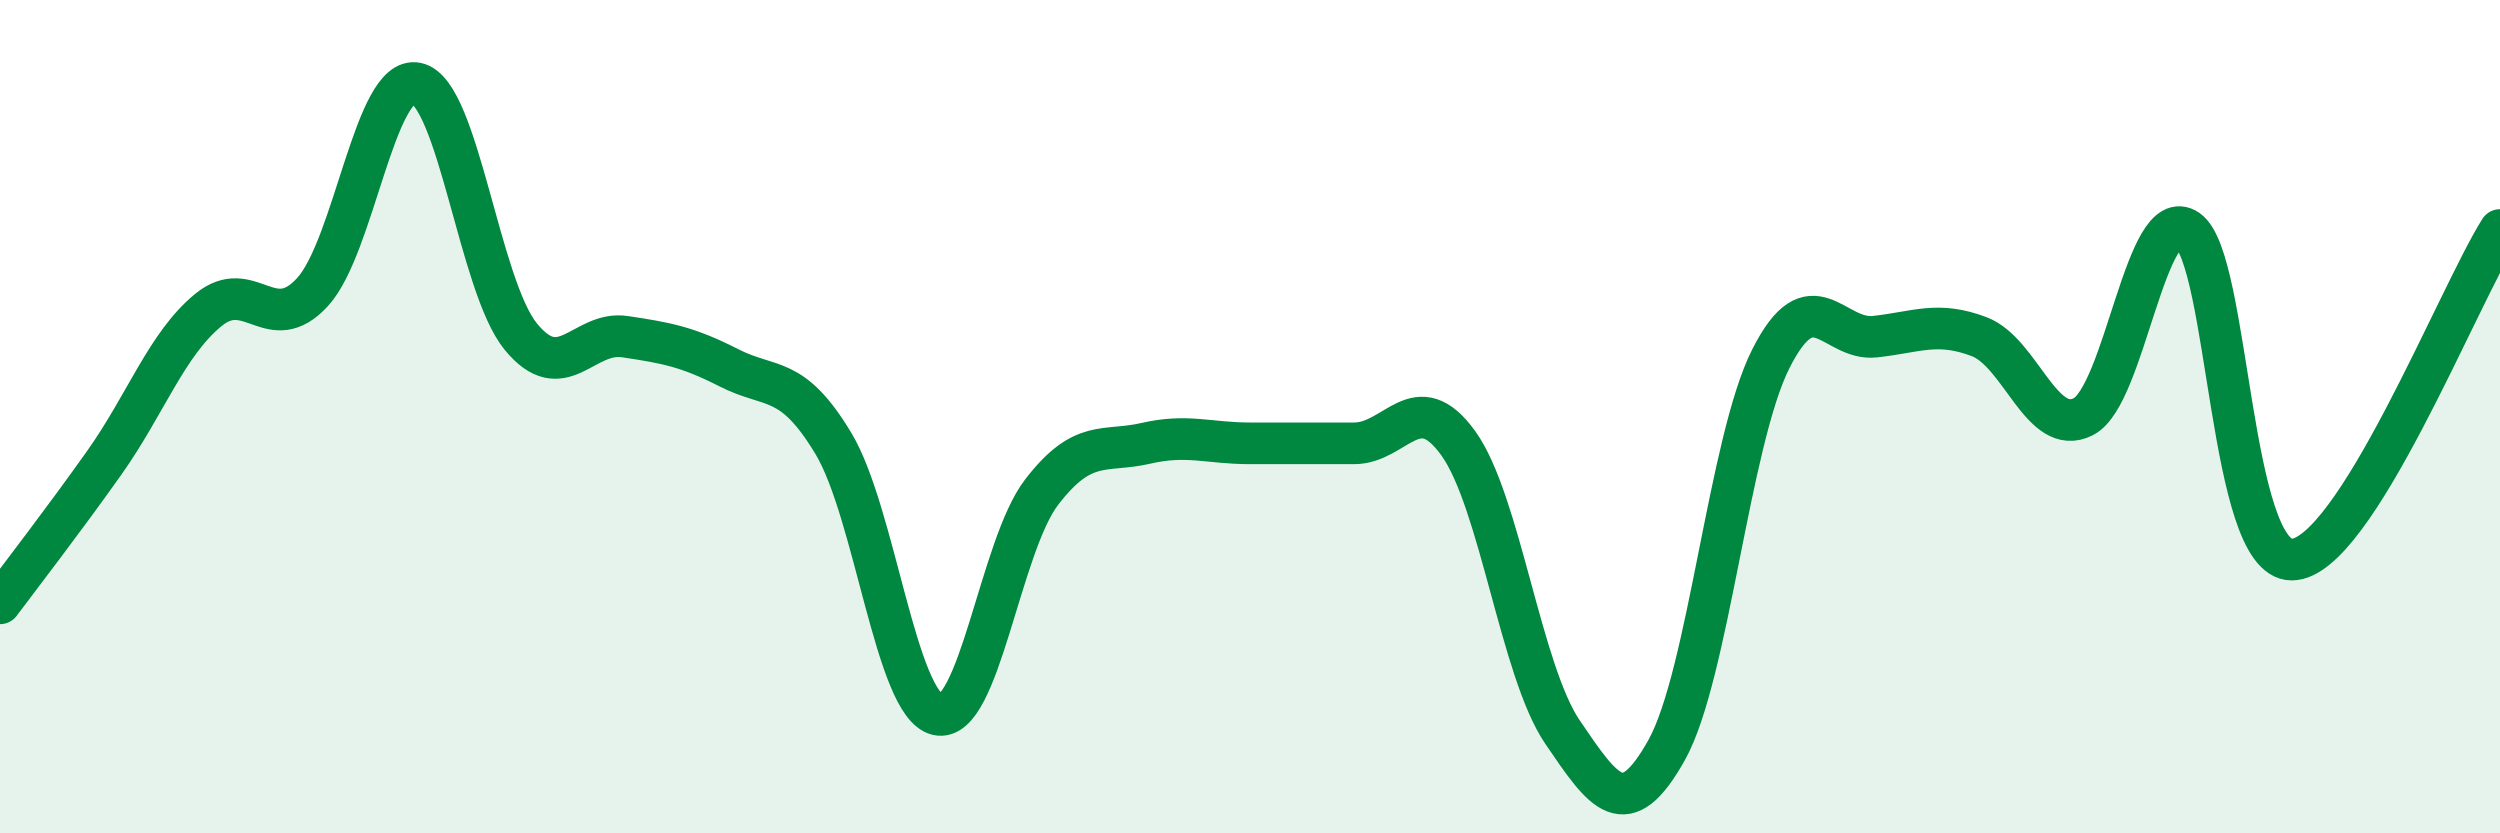
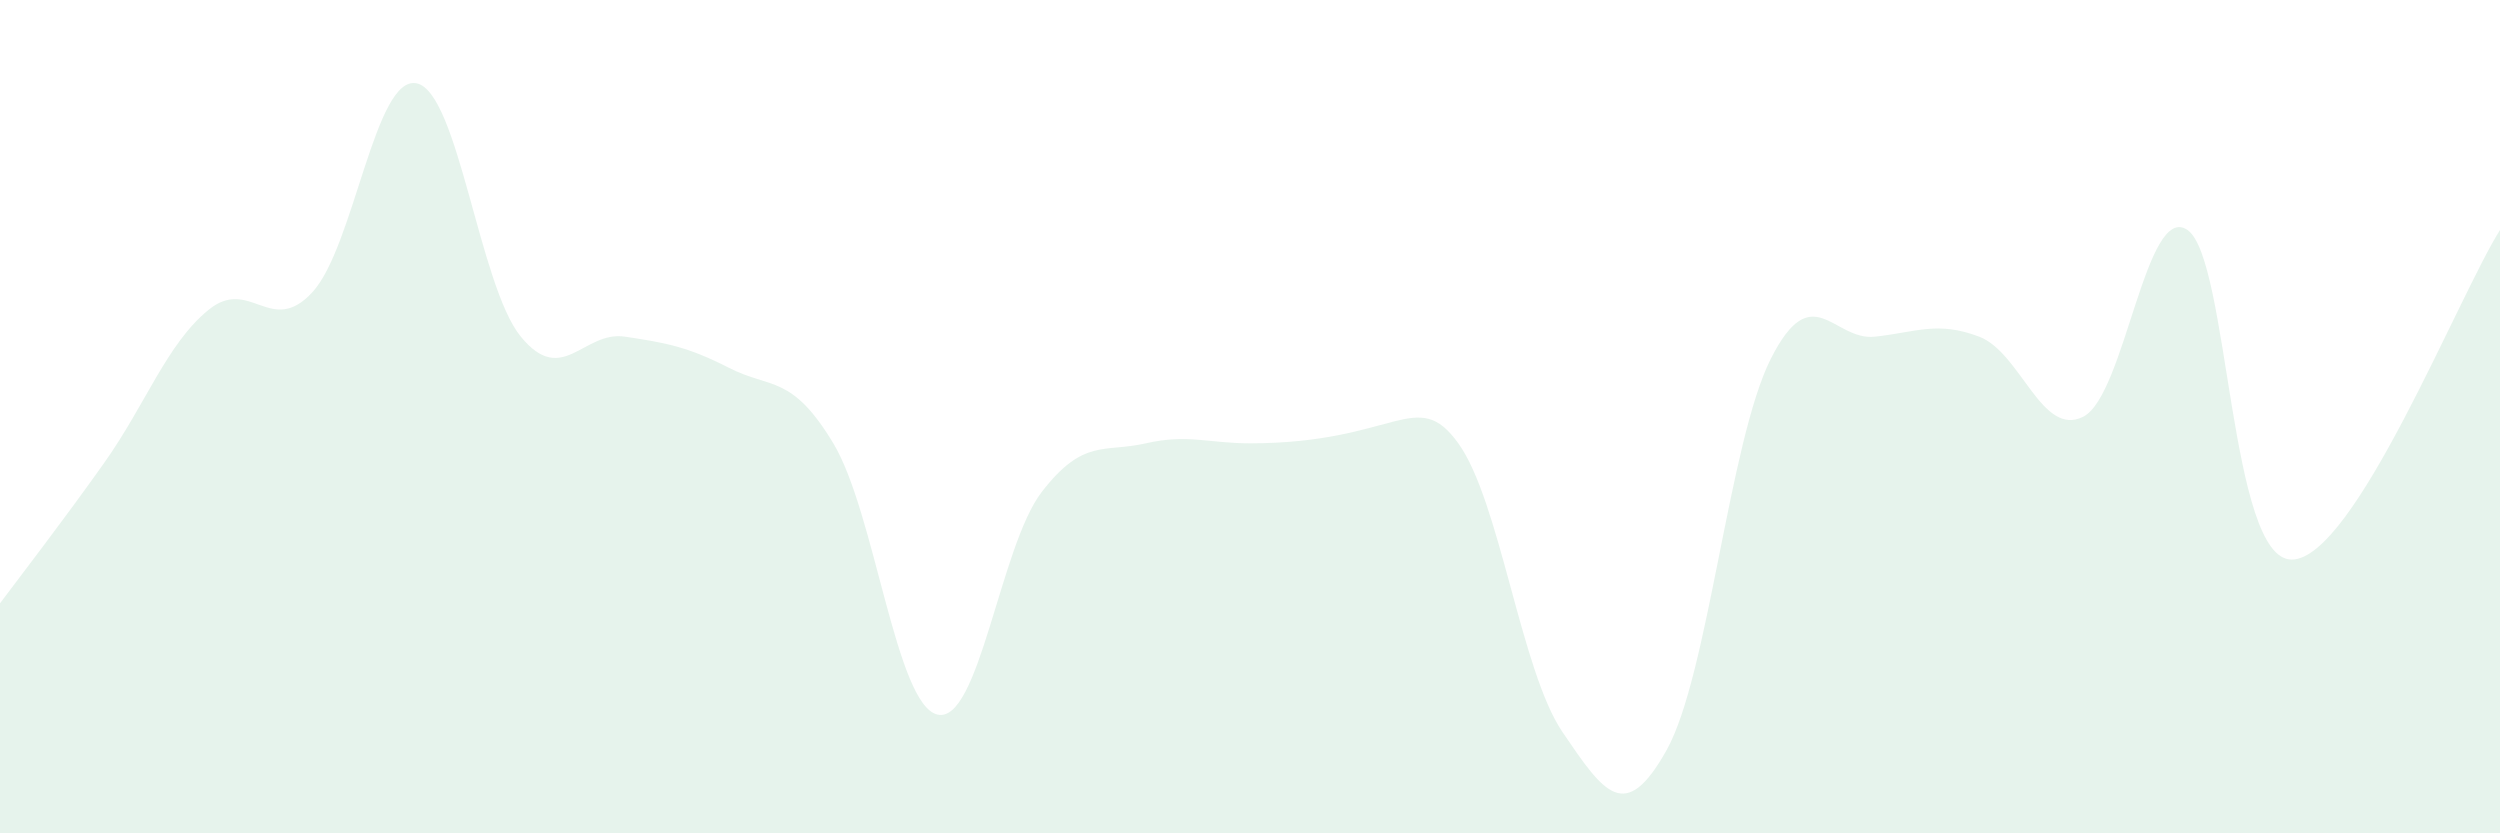
<svg xmlns="http://www.w3.org/2000/svg" width="60" height="20" viewBox="0 0 60 20">
-   <path d="M 0,14.48 C 0.5,13.81 1.5,12.52 2.5,11.11 C 3.5,9.7 4,8.26 5,7.44 C 6,6.62 6.5,8.1 7.5,7.01 C 8.5,5.92 9,1.79 10,2 C 11,2.21 11.5,6.86 12.5,8.08 C 13.5,9.3 14,7.93 15,8.08 C 16,8.23 16.5,8.32 17.5,8.83 C 18.5,9.34 19,8.98 20,10.64 C 21,12.3 21.5,16.92 22.5,17.15 C 23.5,17.38 24,13.11 25,11.81 C 26,10.51 26.5,10.87 27.5,10.64 C 28.5,10.41 29,10.64 30,10.64 C 31,10.64 31.5,10.64 32.5,10.64 C 33.5,10.64 34,9.25 35,10.64 C 36,12.03 36.5,16.1 37.5,17.57 C 38.5,19.04 39,19.79 40,18 C 41,16.21 41.5,10.59 42.5,8.61 C 43.5,6.63 44,8.19 45,8.08 C 46,7.97 46.5,7.7 47.5,8.08 C 48.5,8.46 49,10.51 50,10 C 51,9.49 51.5,4.83 52.5,5.52 C 53.5,6.21 53.5,13.43 55,13.43 C 56.5,13.43 59,7.1 60,5.52L60 20L0 20Z" fill="#008740" opacity="0.1" stroke-linecap="round" stroke-linejoin="round" />
-   <path d="M 0,14.48 C 0.5,13.81 1.5,12.52 2.5,11.11 C 3.5,9.7 4,8.26 5,7.44 C 6,6.62 6.5,8.1 7.5,7.01 C 8.5,5.92 9,1.79 10,2 C 11,2.21 11.5,6.86 12.5,8.08 C 13.5,9.3 14,7.93 15,8.08 C 16,8.23 16.5,8.32 17.5,8.83 C 18.5,9.34 19,8.98 20,10.64 C 21,12.3 21.5,16.92 22.5,17.15 C 23.5,17.38 24,13.11 25,11.81 C 26,10.51 26.5,10.87 27.5,10.64 C 28.5,10.41 29,10.64 30,10.64 C 31,10.64 31.5,10.64 32.5,10.64 C 33.5,10.64 34,9.25 35,10.64 C 36,12.03 36.5,16.1 37.5,17.57 C 38.5,19.04 39,19.79 40,18 C 41,16.21 41.5,10.59 42.5,8.61 C 43.5,6.63 44,8.19 45,8.08 C 46,7.97 46.5,7.7 47.5,8.08 C 48.5,8.46 49,10.51 50,10 C 51,9.49 51.5,4.83 52.5,5.52 C 53.5,6.21 53.5,13.43 55,13.43 C 56.5,13.43 59,7.1 60,5.52" stroke="#008740" stroke-width="1" fill="none" stroke-linecap="round" stroke-linejoin="round" />
+   <path d="M 0,14.48 C 0.5,13.81 1.5,12.52 2.5,11.11 C 3.5,9.7 4,8.26 5,7.44 C 6,6.62 6.5,8.1 7.5,7.01 C 8.5,5.92 9,1.79 10,2 C 11,2.21 11.5,6.86 12.5,8.08 C 13.5,9.3 14,7.93 15,8.08 C 16,8.23 16.5,8.32 17.5,8.83 C 18.5,9.34 19,8.98 20,10.64 C 21,12.3 21.5,16.92 22.5,17.15 C 23.5,17.38 24,13.11 25,11.81 C 26,10.51 26.5,10.87 27.5,10.64 C 28.5,10.41 29,10.64 30,10.64 C 33.5,10.64 34,9.25 35,10.64 C 36,12.03 36.5,16.1 37.5,17.57 C 38.5,19.04 39,19.79 40,18 C 41,16.21 41.5,10.59 42.5,8.61 C 43.5,6.63 44,8.19 45,8.08 C 46,7.97 46.5,7.7 47.5,8.08 C 48.5,8.46 49,10.51 50,10 C 51,9.49 51.5,4.83 52.5,5.52 C 53.5,6.21 53.5,13.43 55,13.43 C 56.5,13.43 59,7.1 60,5.52L60 20L0 20Z" fill="#008740" opacity="0.1" stroke-linecap="round" stroke-linejoin="round" />
</svg>